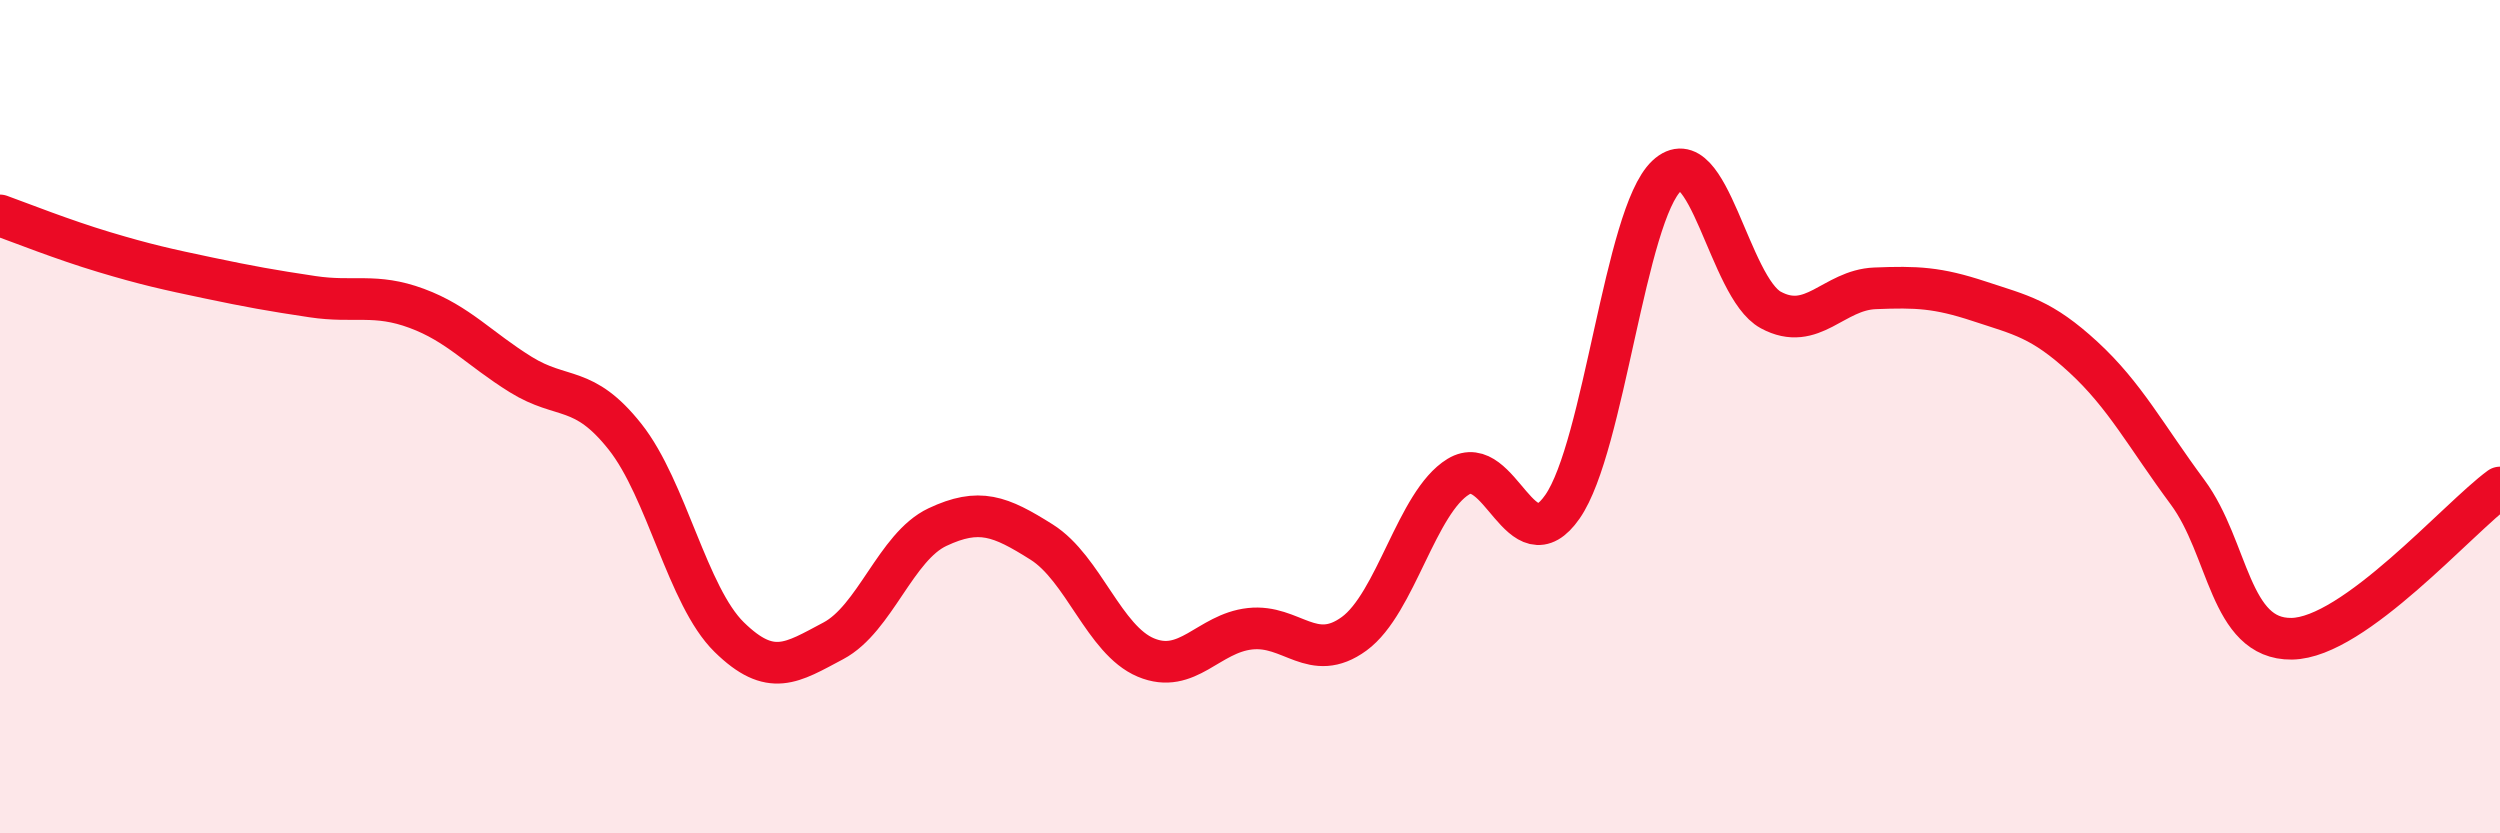
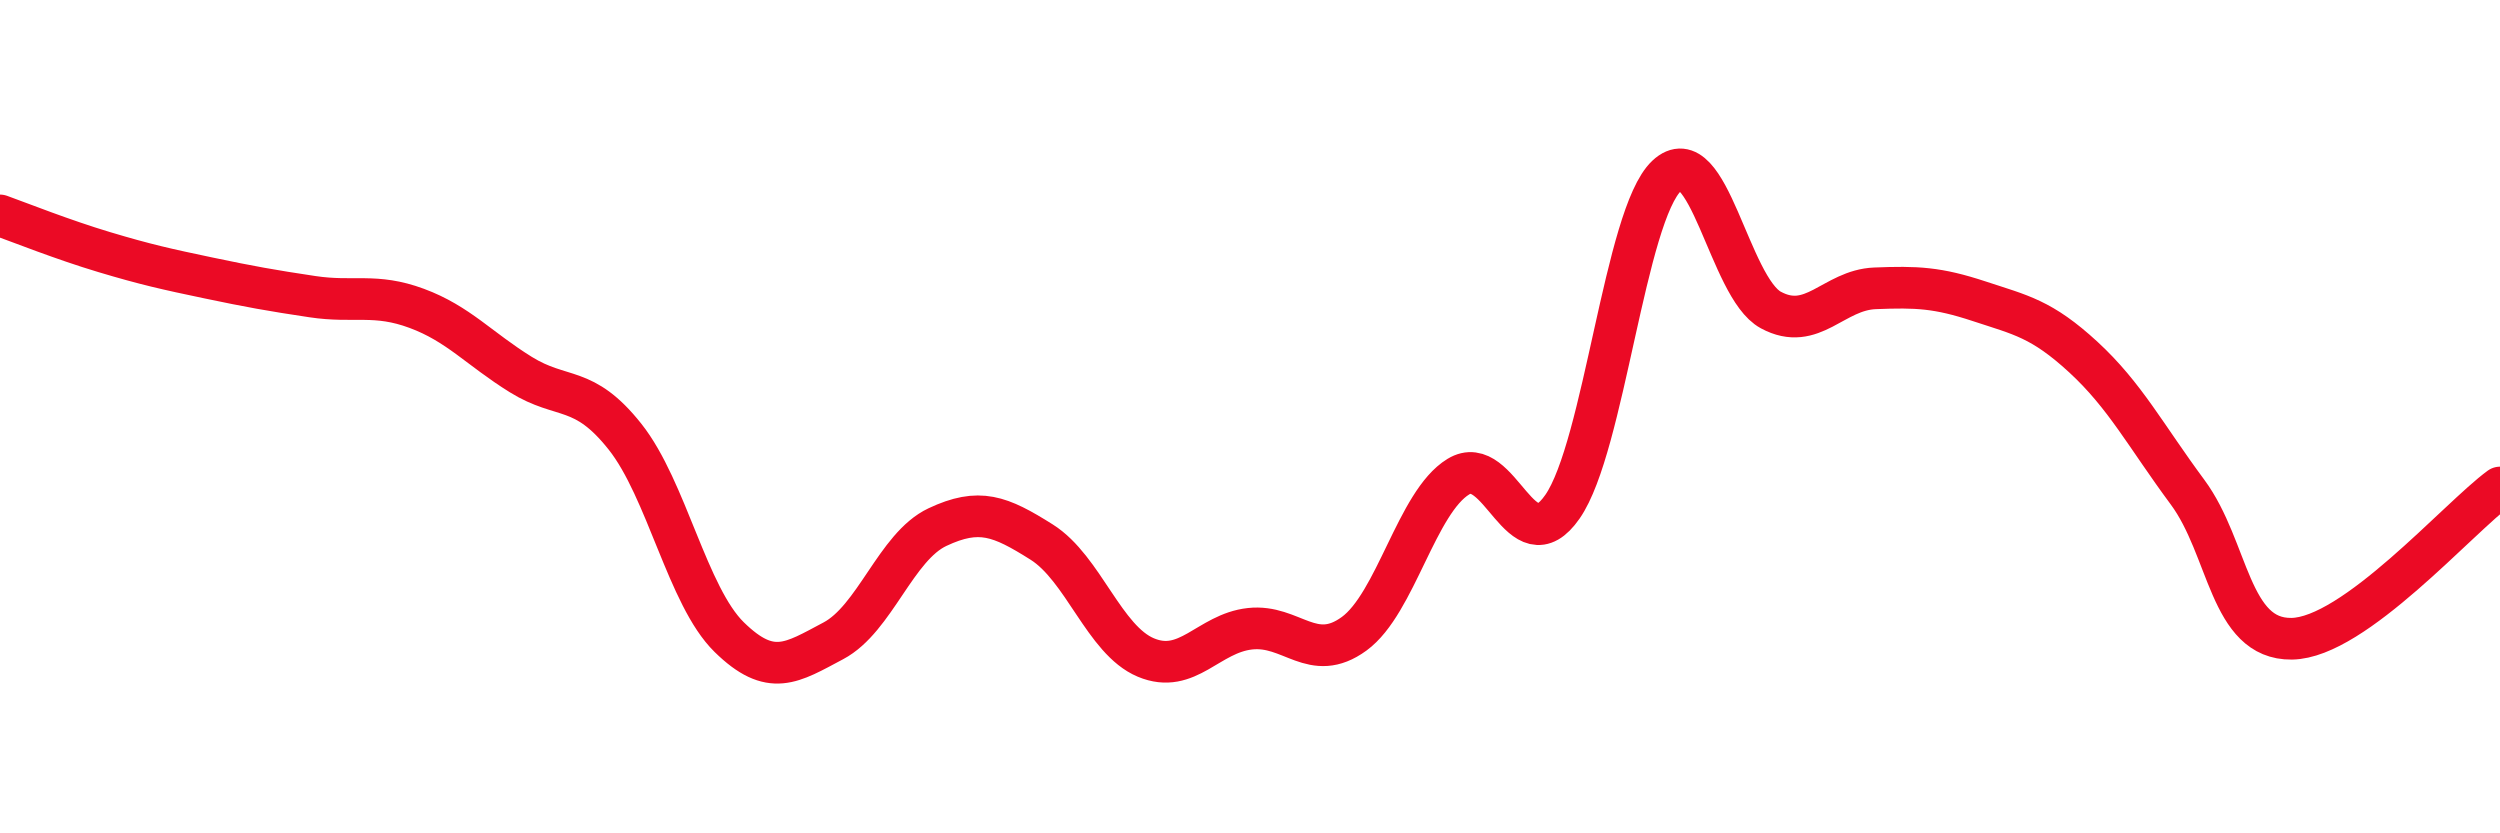
<svg xmlns="http://www.w3.org/2000/svg" width="60" height="20" viewBox="0 0 60 20">
-   <path d="M 0,5.17 C 0.5,5.35 1.5,5.75 2.5,6.05 C 3.5,6.35 4,6.46 5,6.67 C 6,6.88 6.5,6.97 7.5,7.12 C 8.5,7.27 9,7.03 10,7.4 C 11,7.77 11.5,8.37 12.5,8.99 C 13.5,9.61 14,9.22 15,10.48 C 16,11.74 16.5,14.31 17.5,15.29 C 18.5,16.27 19,15.91 20,15.38 C 21,14.85 21.5,13.12 22.5,12.65 C 23.5,12.18 24,12.38 25,13.01 C 26,13.64 26.5,15.36 27.5,15.78 C 28.5,16.2 29,15.2 30,15.09 C 31,14.98 31.5,15.94 32.5,15.21 C 33.5,14.48 34,12.05 35,11.44 C 36,10.83 36.5,13.6 37.5,12.16 C 38.5,10.72 39,5.16 40,4.22 C 41,3.28 41.5,6.9 42.5,7.44 C 43.5,7.98 44,6.96 45,6.92 C 46,6.88 46.5,6.9 47.5,7.23 C 48.5,7.56 49,7.65 50,8.57 C 51,9.49 51.5,10.46 52.5,11.81 C 53.5,13.16 53.5,15.35 55,15.33 C 56.5,15.31 59,12.43 60,11.7L60 20L0 20Z" fill="#EB0A25" opacity="0.1" stroke-linecap="round" stroke-linejoin="round" />
  <path d="M 0,5.17 C 0.5,5.35 1.5,5.75 2.5,6.05 C 3.5,6.35 4,6.46 5,6.67 C 6,6.88 6.5,6.97 7.5,7.12 C 8.5,7.27 9,7.03 10,7.4 C 11,7.77 11.5,8.37 12.5,8.99 C 13.5,9.61 14,9.22 15,10.48 C 16,11.74 16.5,14.31 17.5,15.29 C 18.5,16.27 19,15.91 20,15.38 C 21,14.85 21.5,13.12 22.5,12.65 C 23.5,12.18 24,12.38 25,13.01 C 26,13.64 26.5,15.36 27.5,15.78 C 28.5,16.2 29,15.2 30,15.09 C 31,14.98 31.5,15.94 32.5,15.21 C 33.5,14.48 34,12.05 35,11.44 C 36,10.83 36.5,13.6 37.5,12.16 C 38.5,10.72 39,5.16 40,4.22 C 41,3.28 41.5,6.9 42.5,7.44 C 43.5,7.98 44,6.96 45,6.92 C 46,6.88 46.5,6.9 47.5,7.23 C 48.5,7.56 49,7.65 50,8.57 C 51,9.49 51.5,10.46 52.5,11.81 C 53.5,13.16 53.5,15.35 55,15.33 C 56.5,15.31 59,12.43 60,11.7" stroke="#EB0A25" stroke-width="1" fill="none" stroke-linecap="round" stroke-linejoin="round" />
</svg>